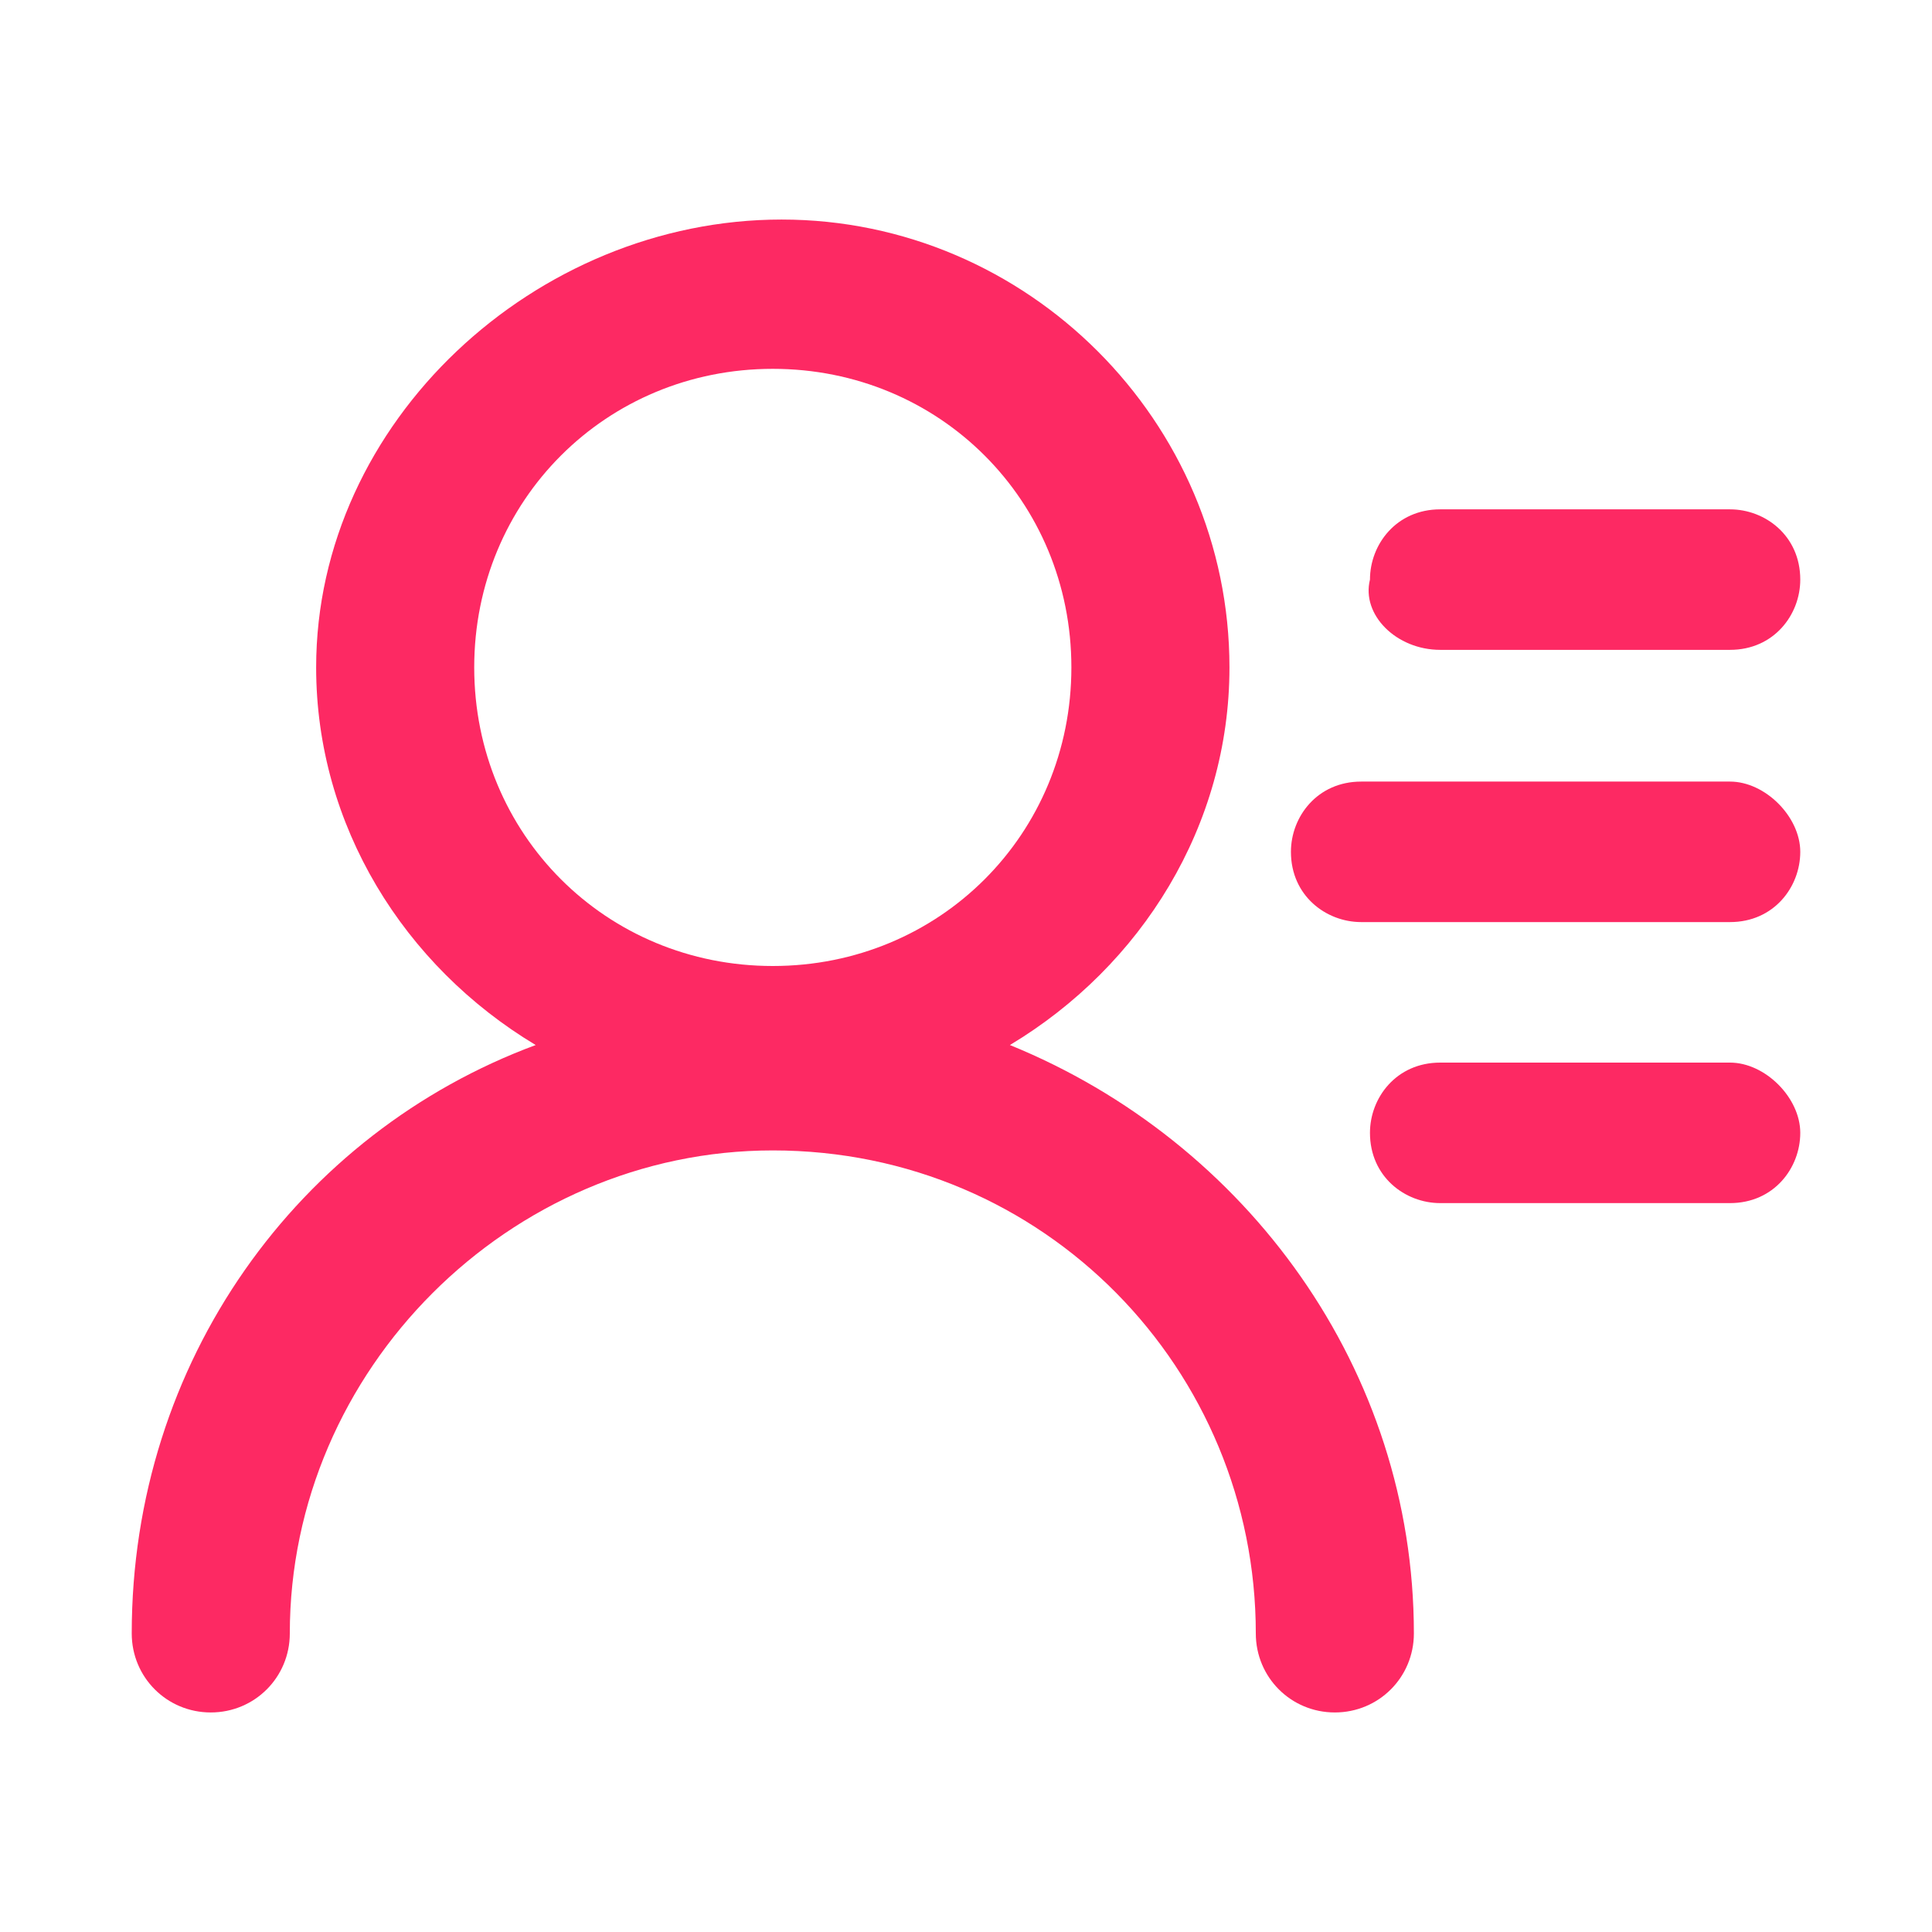
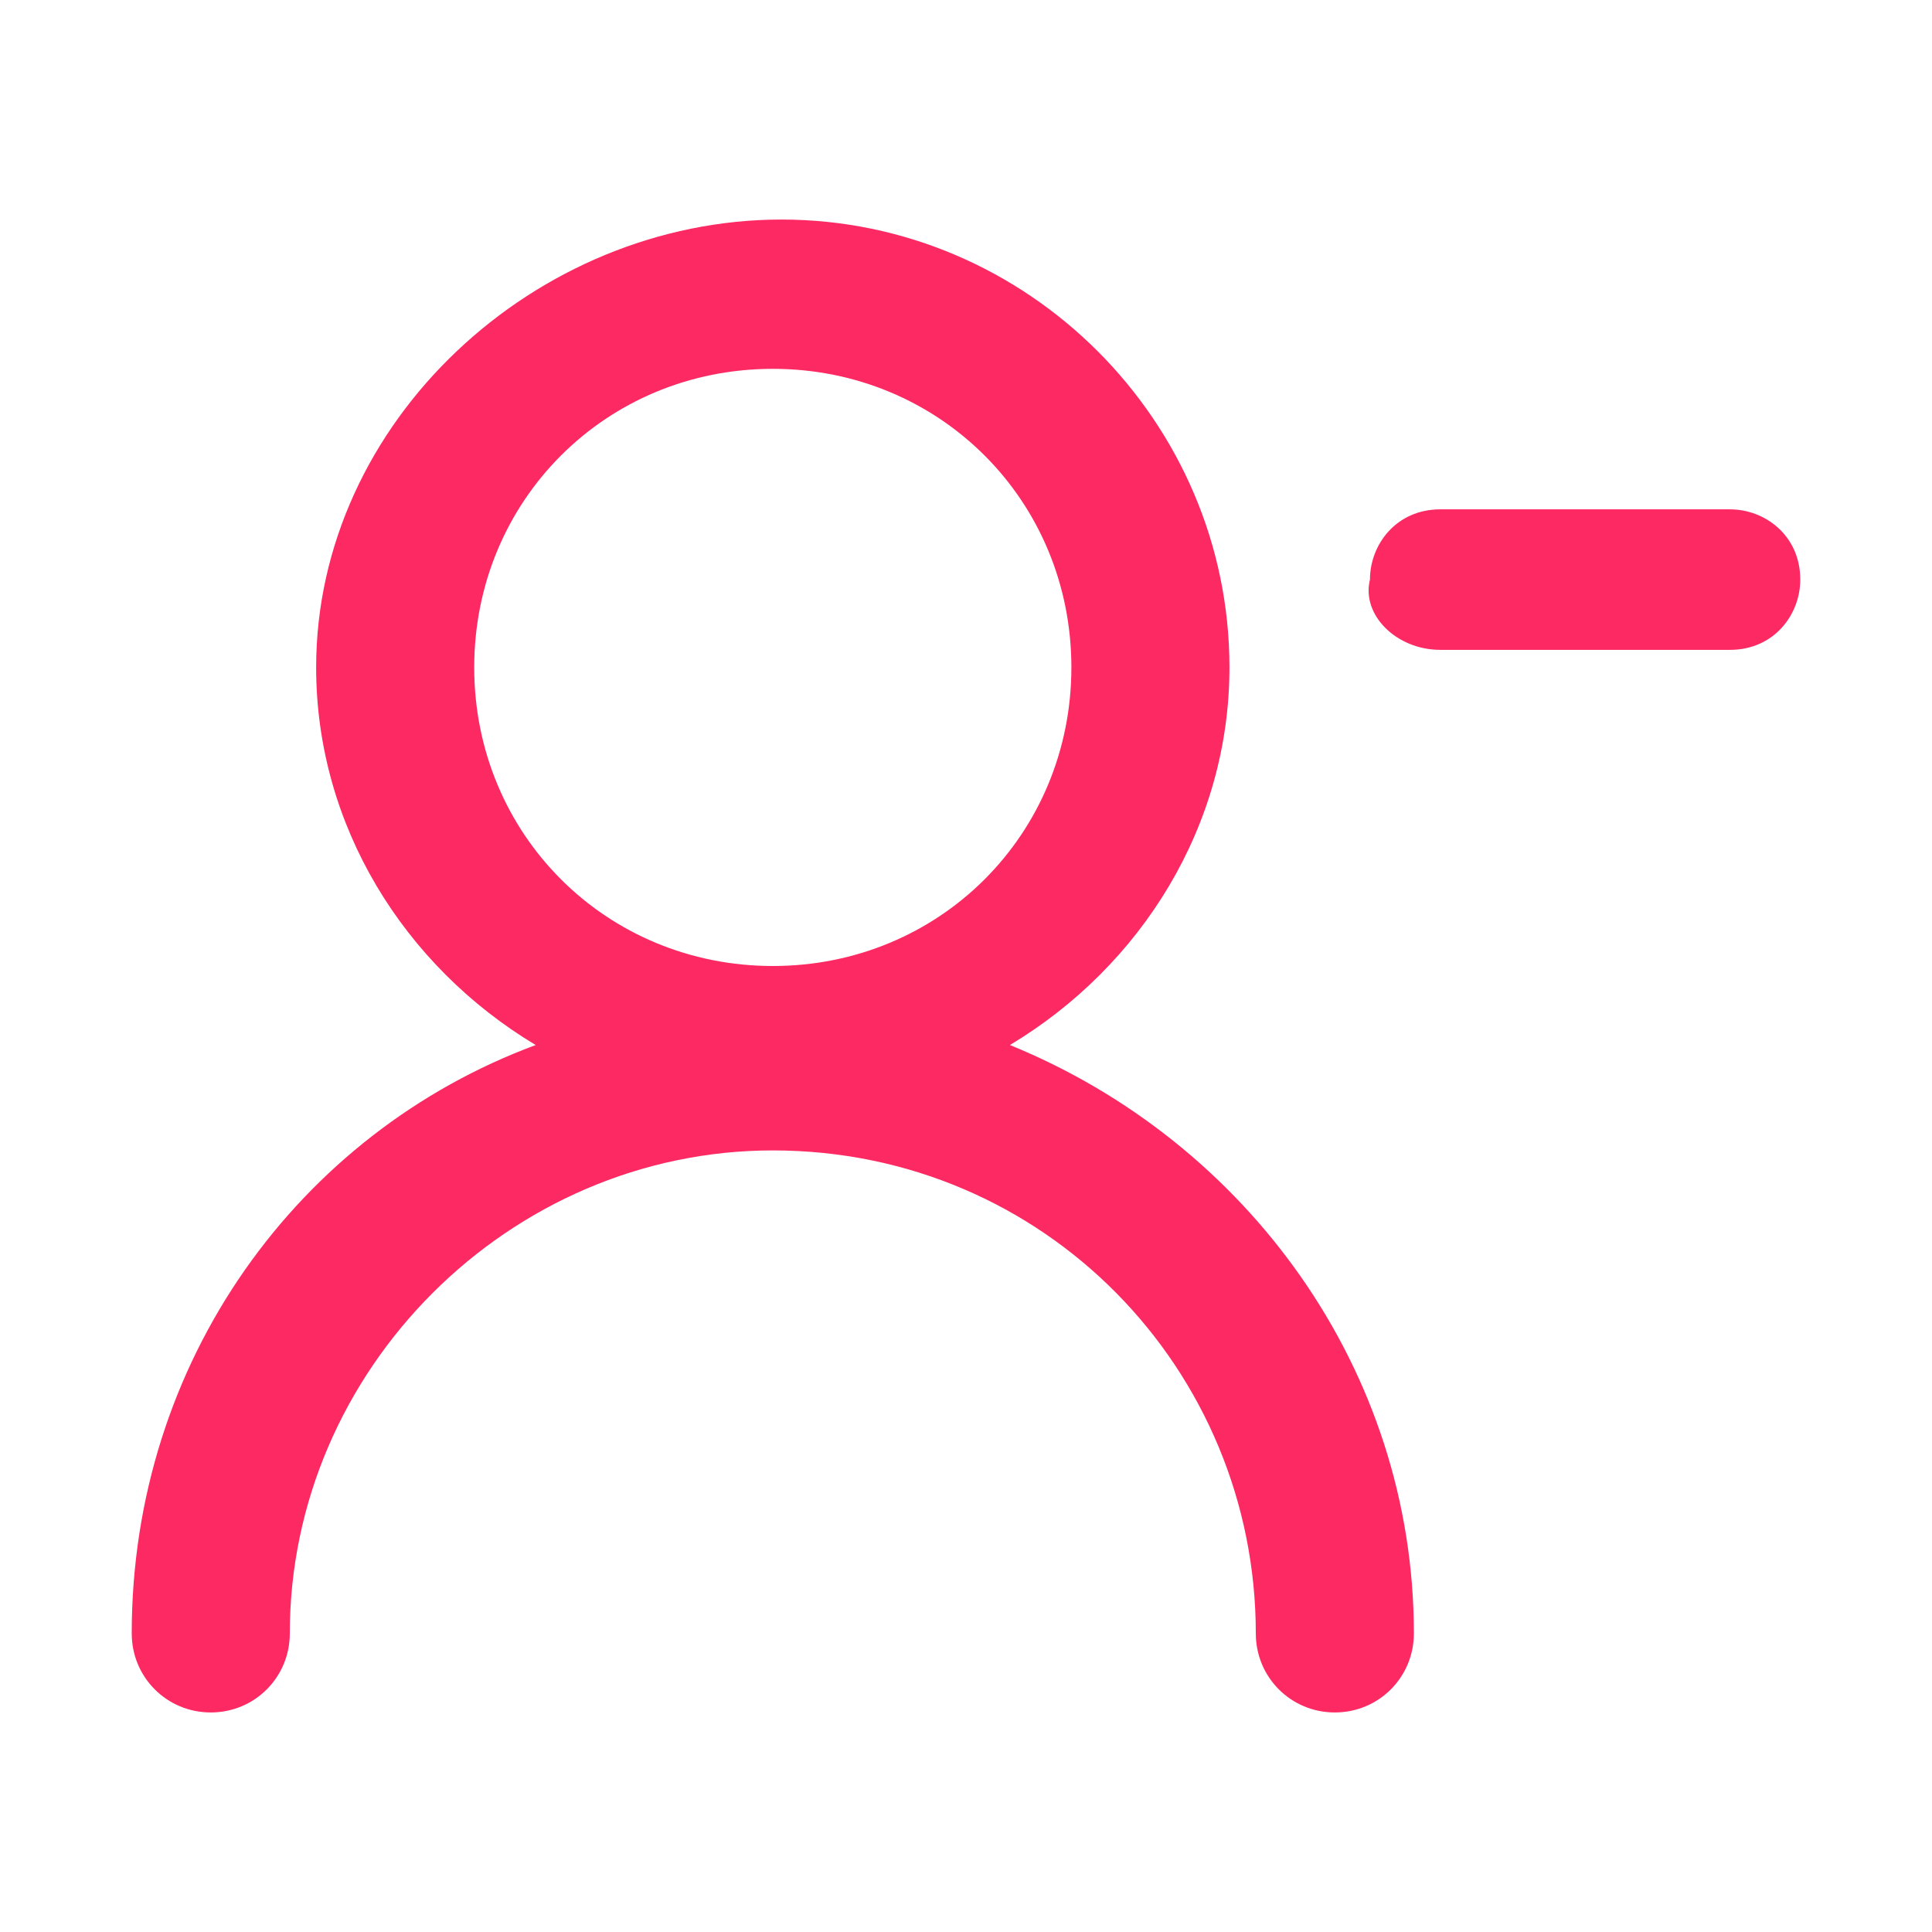
<svg xmlns="http://www.w3.org/2000/svg" t="1648118800262" class="icon" viewBox="0 0 1024 1024" version="1.1" p-id="14111" width="200" height="200">
  <defs>
    <style type="text/css">@font-face { font-family: feedback-iconfont; src: url("//at.alicdn.com/t/font_1031158_u69w8yhxdu.woff2?t=1630033759944") format("woff2"), url("//at.alicdn.com/t/font_1031158_u69w8yhxdu.woff?t=1630033759944") format("woff"), url("//at.alicdn.com/t/font_1031158_u69w8yhxdu.ttf?t=1630033759944") format("truetype"); }
</style>
  </defs>
  <path d="M535.273 553.891c69.818-41.891 116.364-116.364 116.364-200.145 0-130.327-107.055-237.382-237.382-237.382s-246.691 107.055-246.691 237.382c0 83.782 46.545 158.255 116.364 200.145-125.673 46.545-214.109 167.564-214.109 311.855 0 23.273 18.618 41.891 41.891 41.891s41.891-18.618 41.891-41.891c0-139.636 116.364-256 256-256 144.291 0 256 116.364 256 256 0 23.273 18.618 41.891 41.891 41.891s41.891-18.618 41.891-41.891c0-139.636-88.436-260.655-214.109-311.855z m-125.673-41.891c-88.436 0-158.255-69.818-158.255-158.255s69.818-158.255 158.255-158.255 158.255 69.818 158.255 158.255-69.818 158.255-158.255 158.255zM763.345 344.436h153.6c23.273 0 37.236-18.618 37.236-37.236 0-23.273-18.618-37.236-37.236-37.236h-153.6c-23.273 0-37.236 18.618-37.236 37.236-4.655 18.618 13.964 37.236 37.236 37.236z" p-id="14112" fill="#fd2963" />
-   <path d="M916.945 414.255h-195.491c-23.273 0-37.236 18.618-37.236 37.236 0 23.273 18.618 37.236 37.236 37.236h195.491c23.273 0 37.236-18.618 37.236-37.236s-18.618-37.236-37.236-37.236zM916.945 563.2h-153.6c-23.273 0-37.236 18.618-37.236 37.236 0 23.273 18.618 37.236 37.236 37.236h153.6c23.273 0 37.236-18.618 37.236-37.236s-18.618-37.236-37.236-37.236z" p-id="14113" fill="#fd2963" />
</svg>